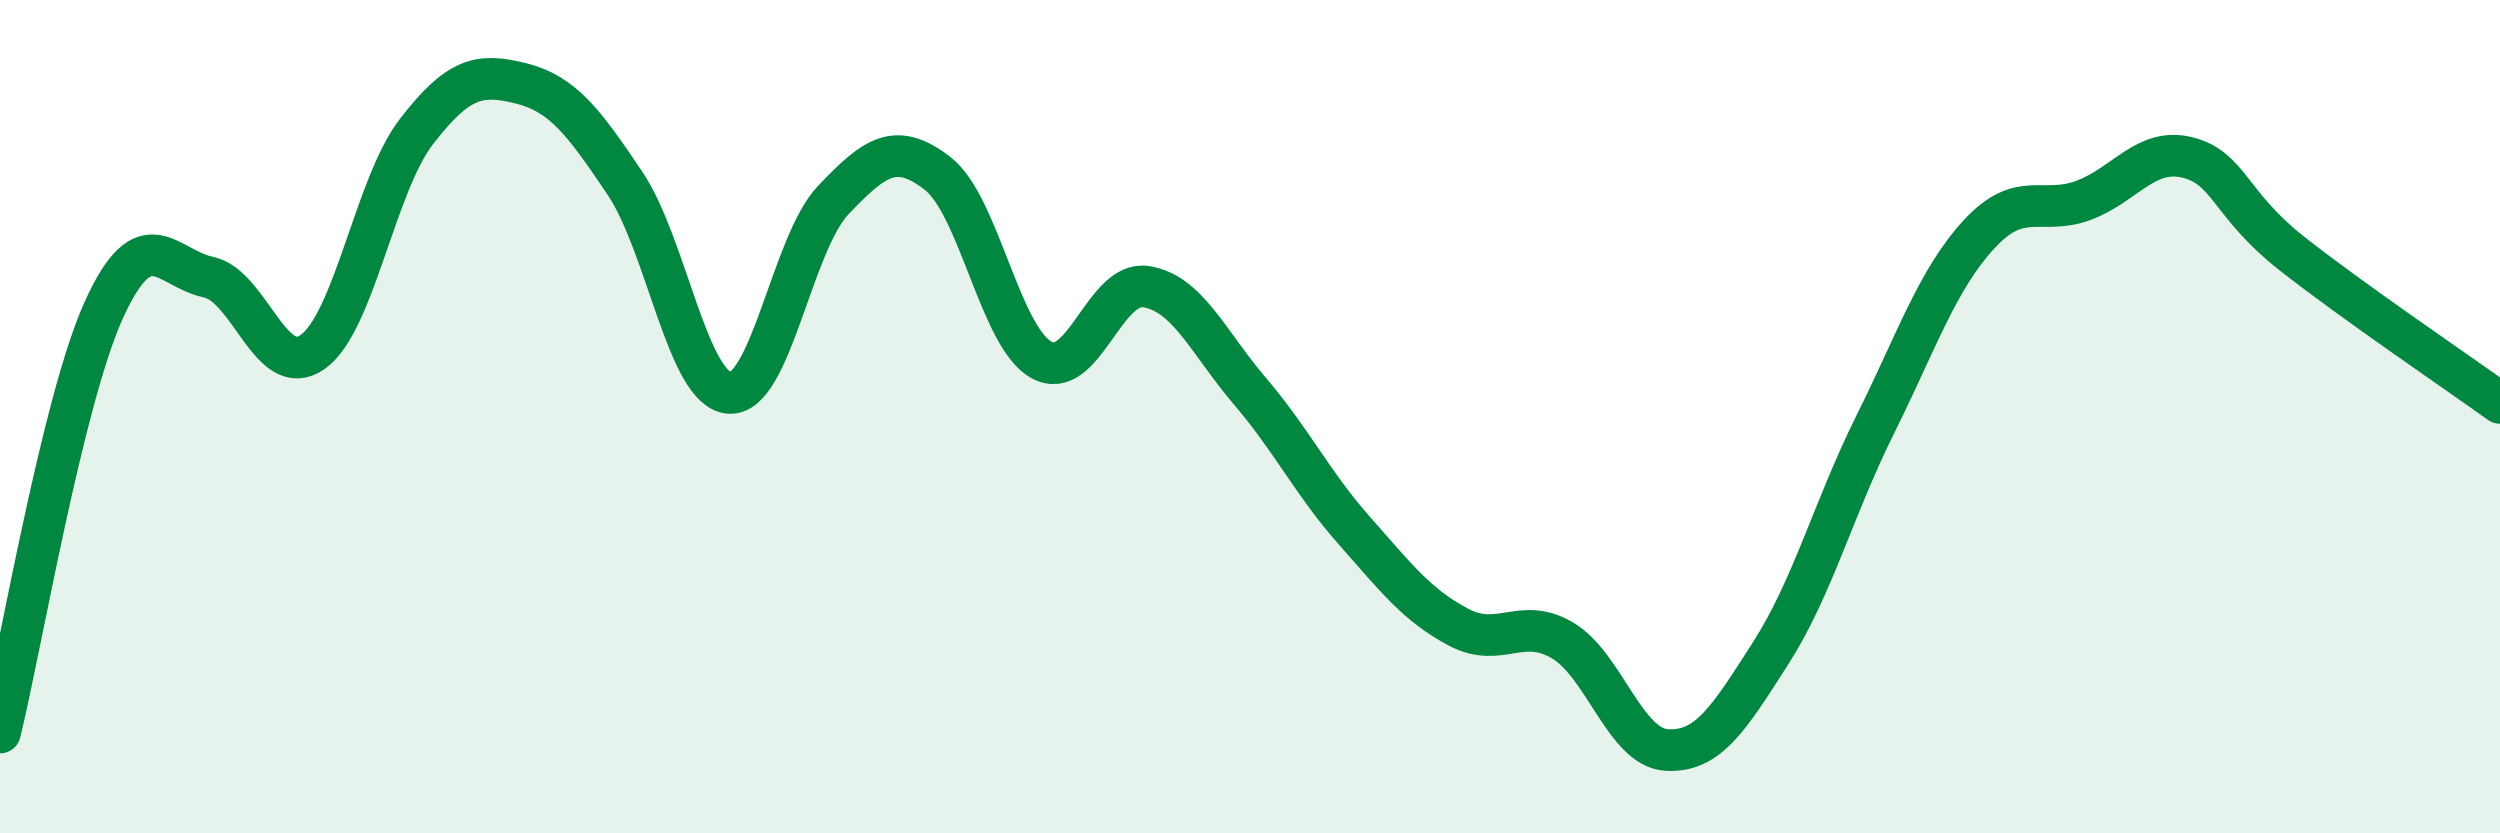
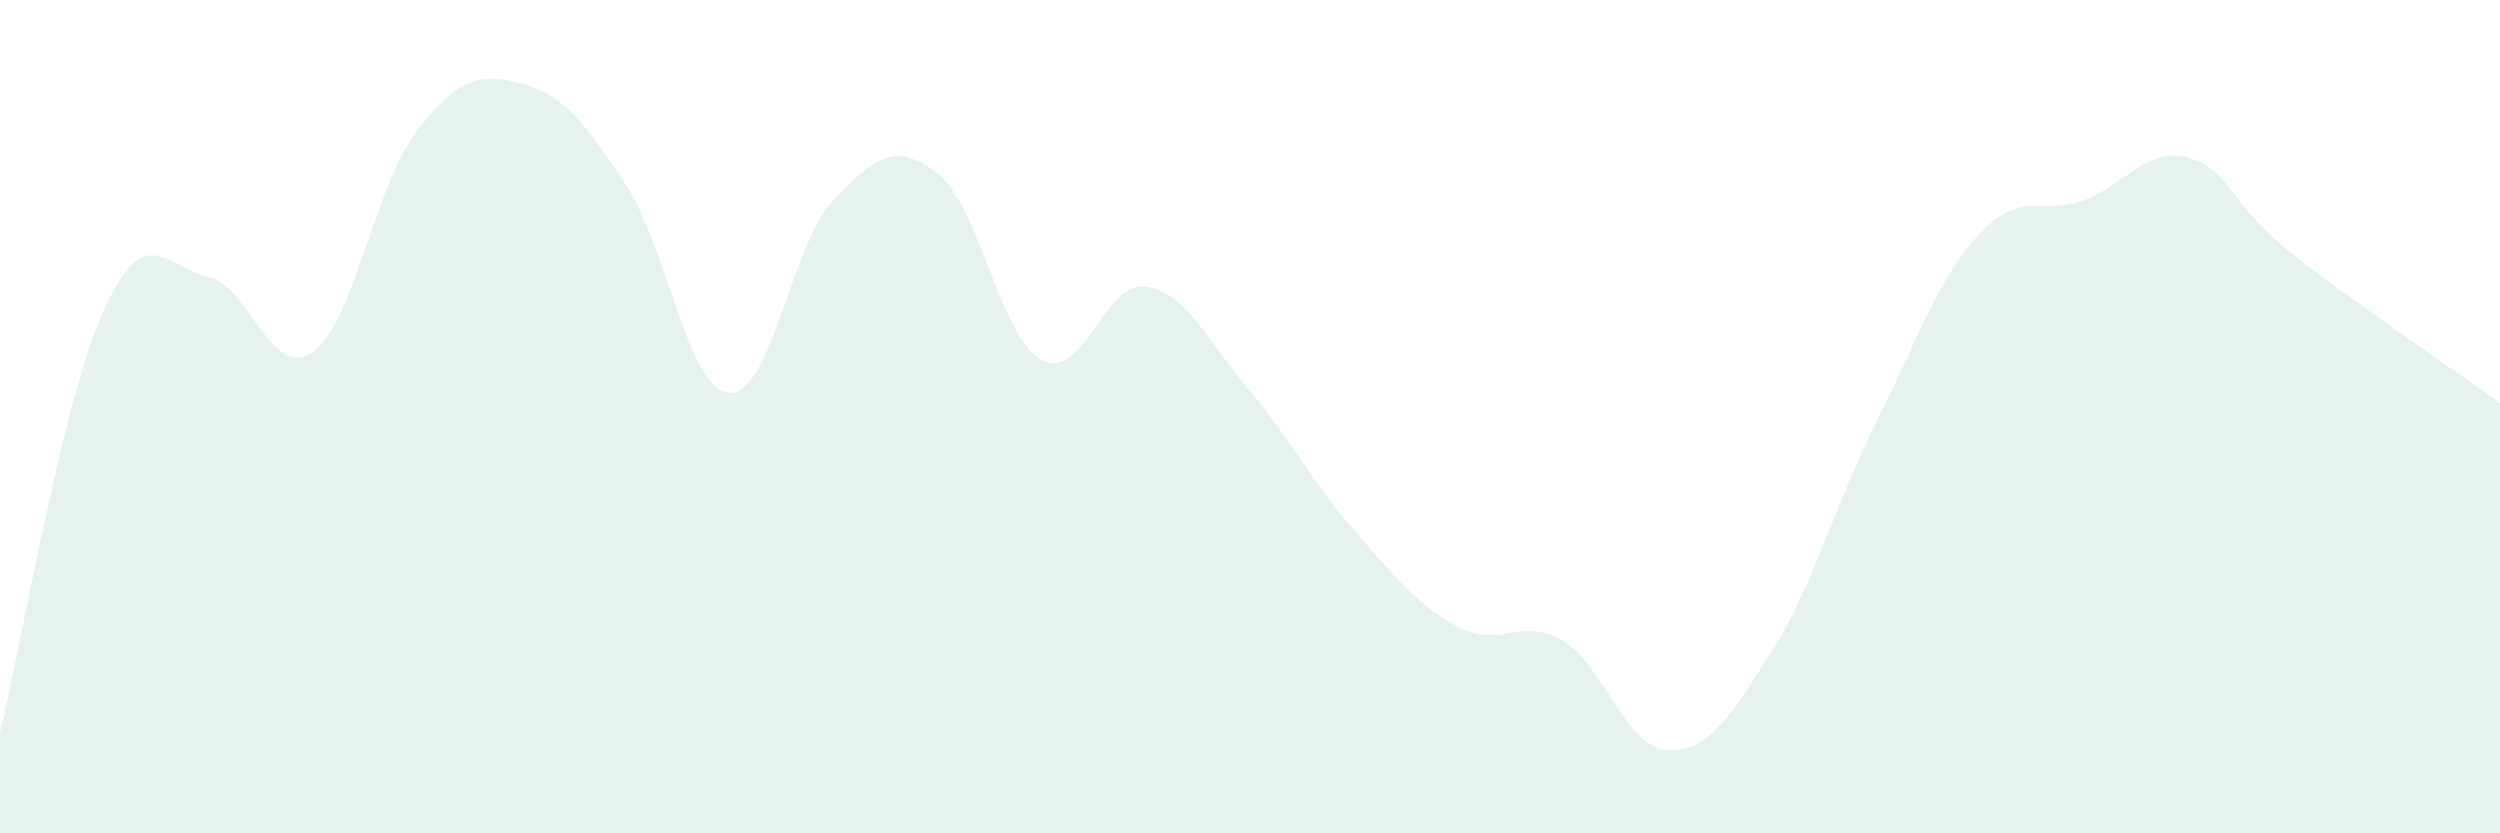
<svg xmlns="http://www.w3.org/2000/svg" width="60" height="20" viewBox="0 0 60 20">
  <path d="M 0,17.58 C 0.5,15.55 1.5,9.61 2.5,7.42 C 3.5,5.23 4,6.44 5,6.65 C 6,6.86 6.5,9.15 7.5,8.45 C 8.5,7.75 9,4.44 10,3.15 C 11,1.86 11.5,1.75 12.5,2 C 13.5,2.25 14,2.91 15,4.4 C 16,5.89 16.5,9.35 17.5,9.43 C 18.5,9.51 19,5.85 20,4.8 C 21,3.75 21.5,3.39 22.5,4.16 C 23.5,4.93 24,8.1 25,8.64 C 26,9.18 26.5,6.73 27.5,6.88 C 28.5,7.03 29,8.22 30,9.39 C 31,10.56 31.5,11.6 32.5,12.73 C 33.5,13.86 34,14.52 35,15.05 C 36,15.58 36.5,14.78 37.5,15.37 C 38.5,15.96 39,17.94 40,18 C 41,18.06 41.5,17.23 42.5,15.67 C 43.5,14.11 44,12.21 45,10.2 C 46,8.19 46.5,6.7 47.5,5.62 C 48.5,4.54 49,5.18 50,4.81 C 51,4.44 51.5,3.53 52.5,3.78 C 53.5,4.03 53.5,4.9 55,6.08 C 56.5,7.26 59,8.95 60,9.67L60 20L0 20Z" fill="#008740" opacity="0.1" stroke-linecap="round" stroke-linejoin="round" />
-   <path d="M 0,17.58 C 0.5,15.55 1.5,9.61 2.5,7.42 C 3.5,5.23 4,6.44 5,6.65 C 6,6.86 6.5,9.15 7.5,8.45 C 8.5,7.75 9,4.44 10,3.15 C 11,1.86 11.5,1.75 12.5,2 C 13.5,2.25 14,2.91 15,4.4 C 16,5.89 16.5,9.35 17.5,9.43 C 18.5,9.51 19,5.85 20,4.8 C 21,3.75 21.5,3.39 22.5,4.16 C 23.5,4.93 24,8.1 25,8.64 C 26,9.18 26.5,6.73 27.5,6.88 C 28.5,7.03 29,8.22 30,9.39 C 31,10.56 31.5,11.6 32.5,12.73 C 33.5,13.86 34,14.52 35,15.05 C 36,15.58 36.5,14.78 37.5,15.37 C 38.5,15.96 39,17.94 40,18 C 41,18.06 41.5,17.23 42.5,15.67 C 43.5,14.11 44,12.21 45,10.2 C 46,8.19 46.5,6.7 47.5,5.62 C 48.5,4.54 49,5.18 50,4.81 C 51,4.44 51.5,3.53 52.5,3.78 C 53.5,4.03 53.5,4.9 55,6.08 C 56.5,7.26 59,8.95 60,9.67" stroke="#008740" stroke-width="1" fill="none" stroke-linecap="round" stroke-linejoin="round" />
</svg>